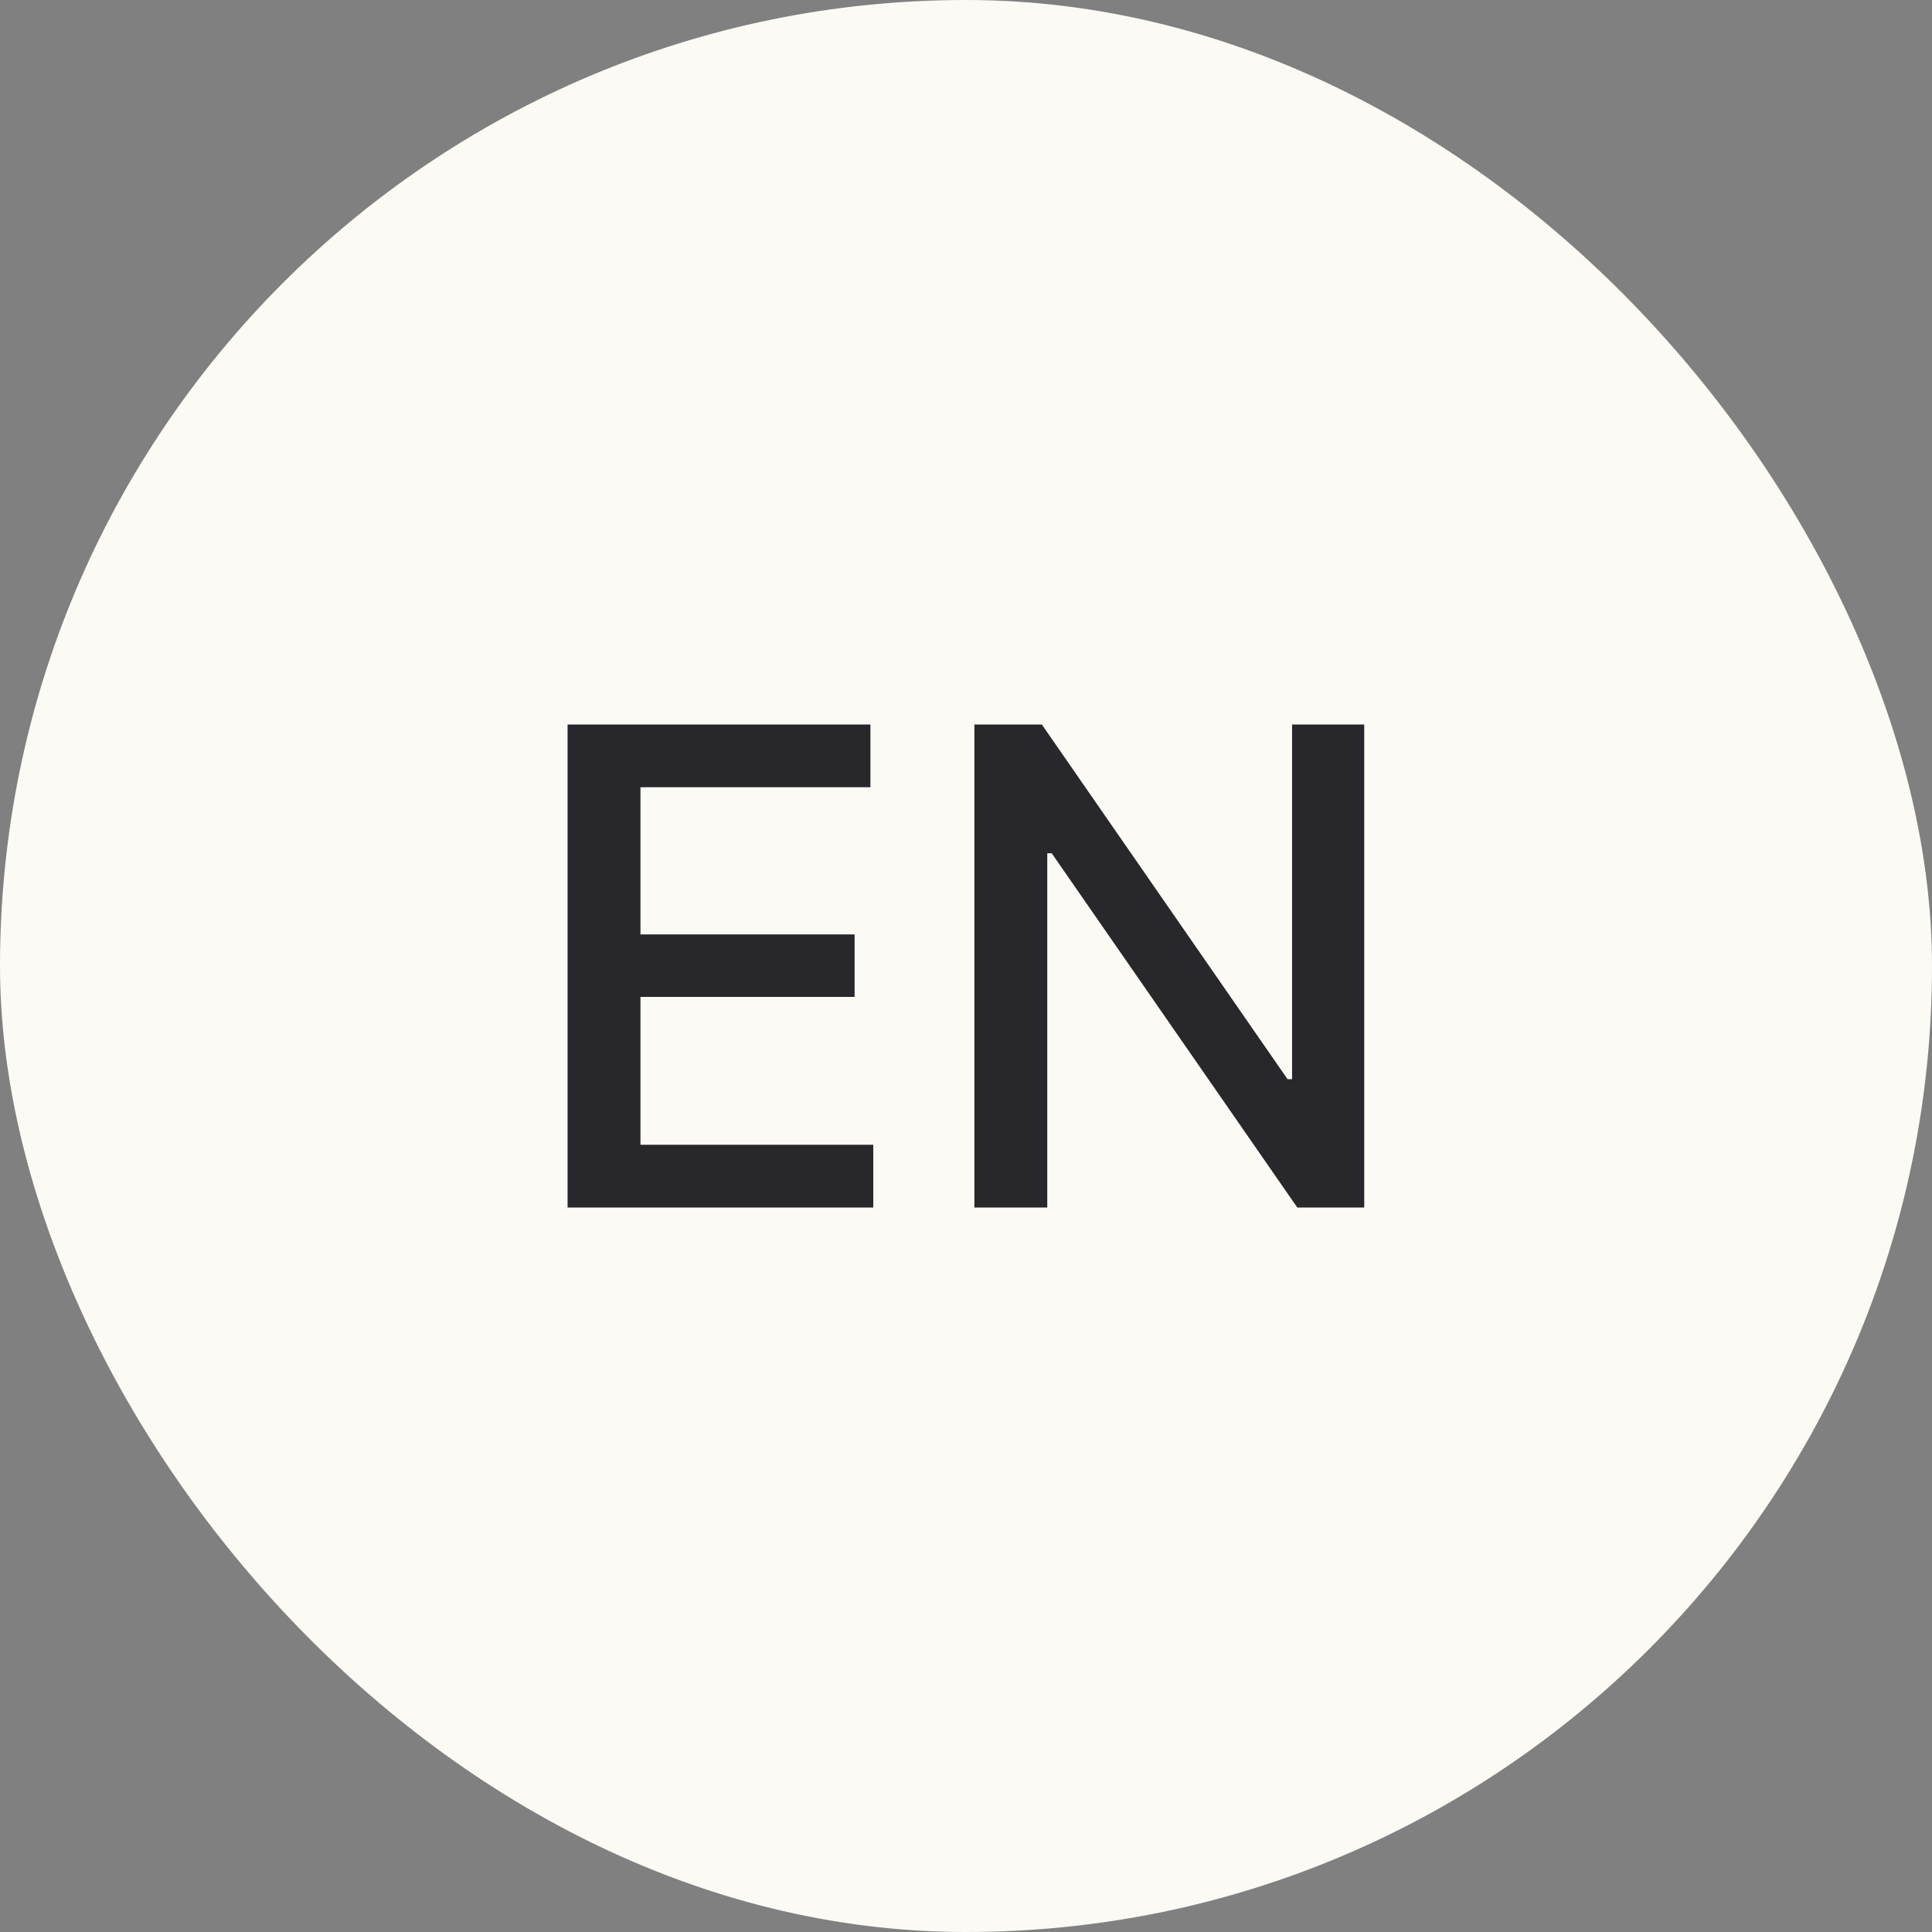
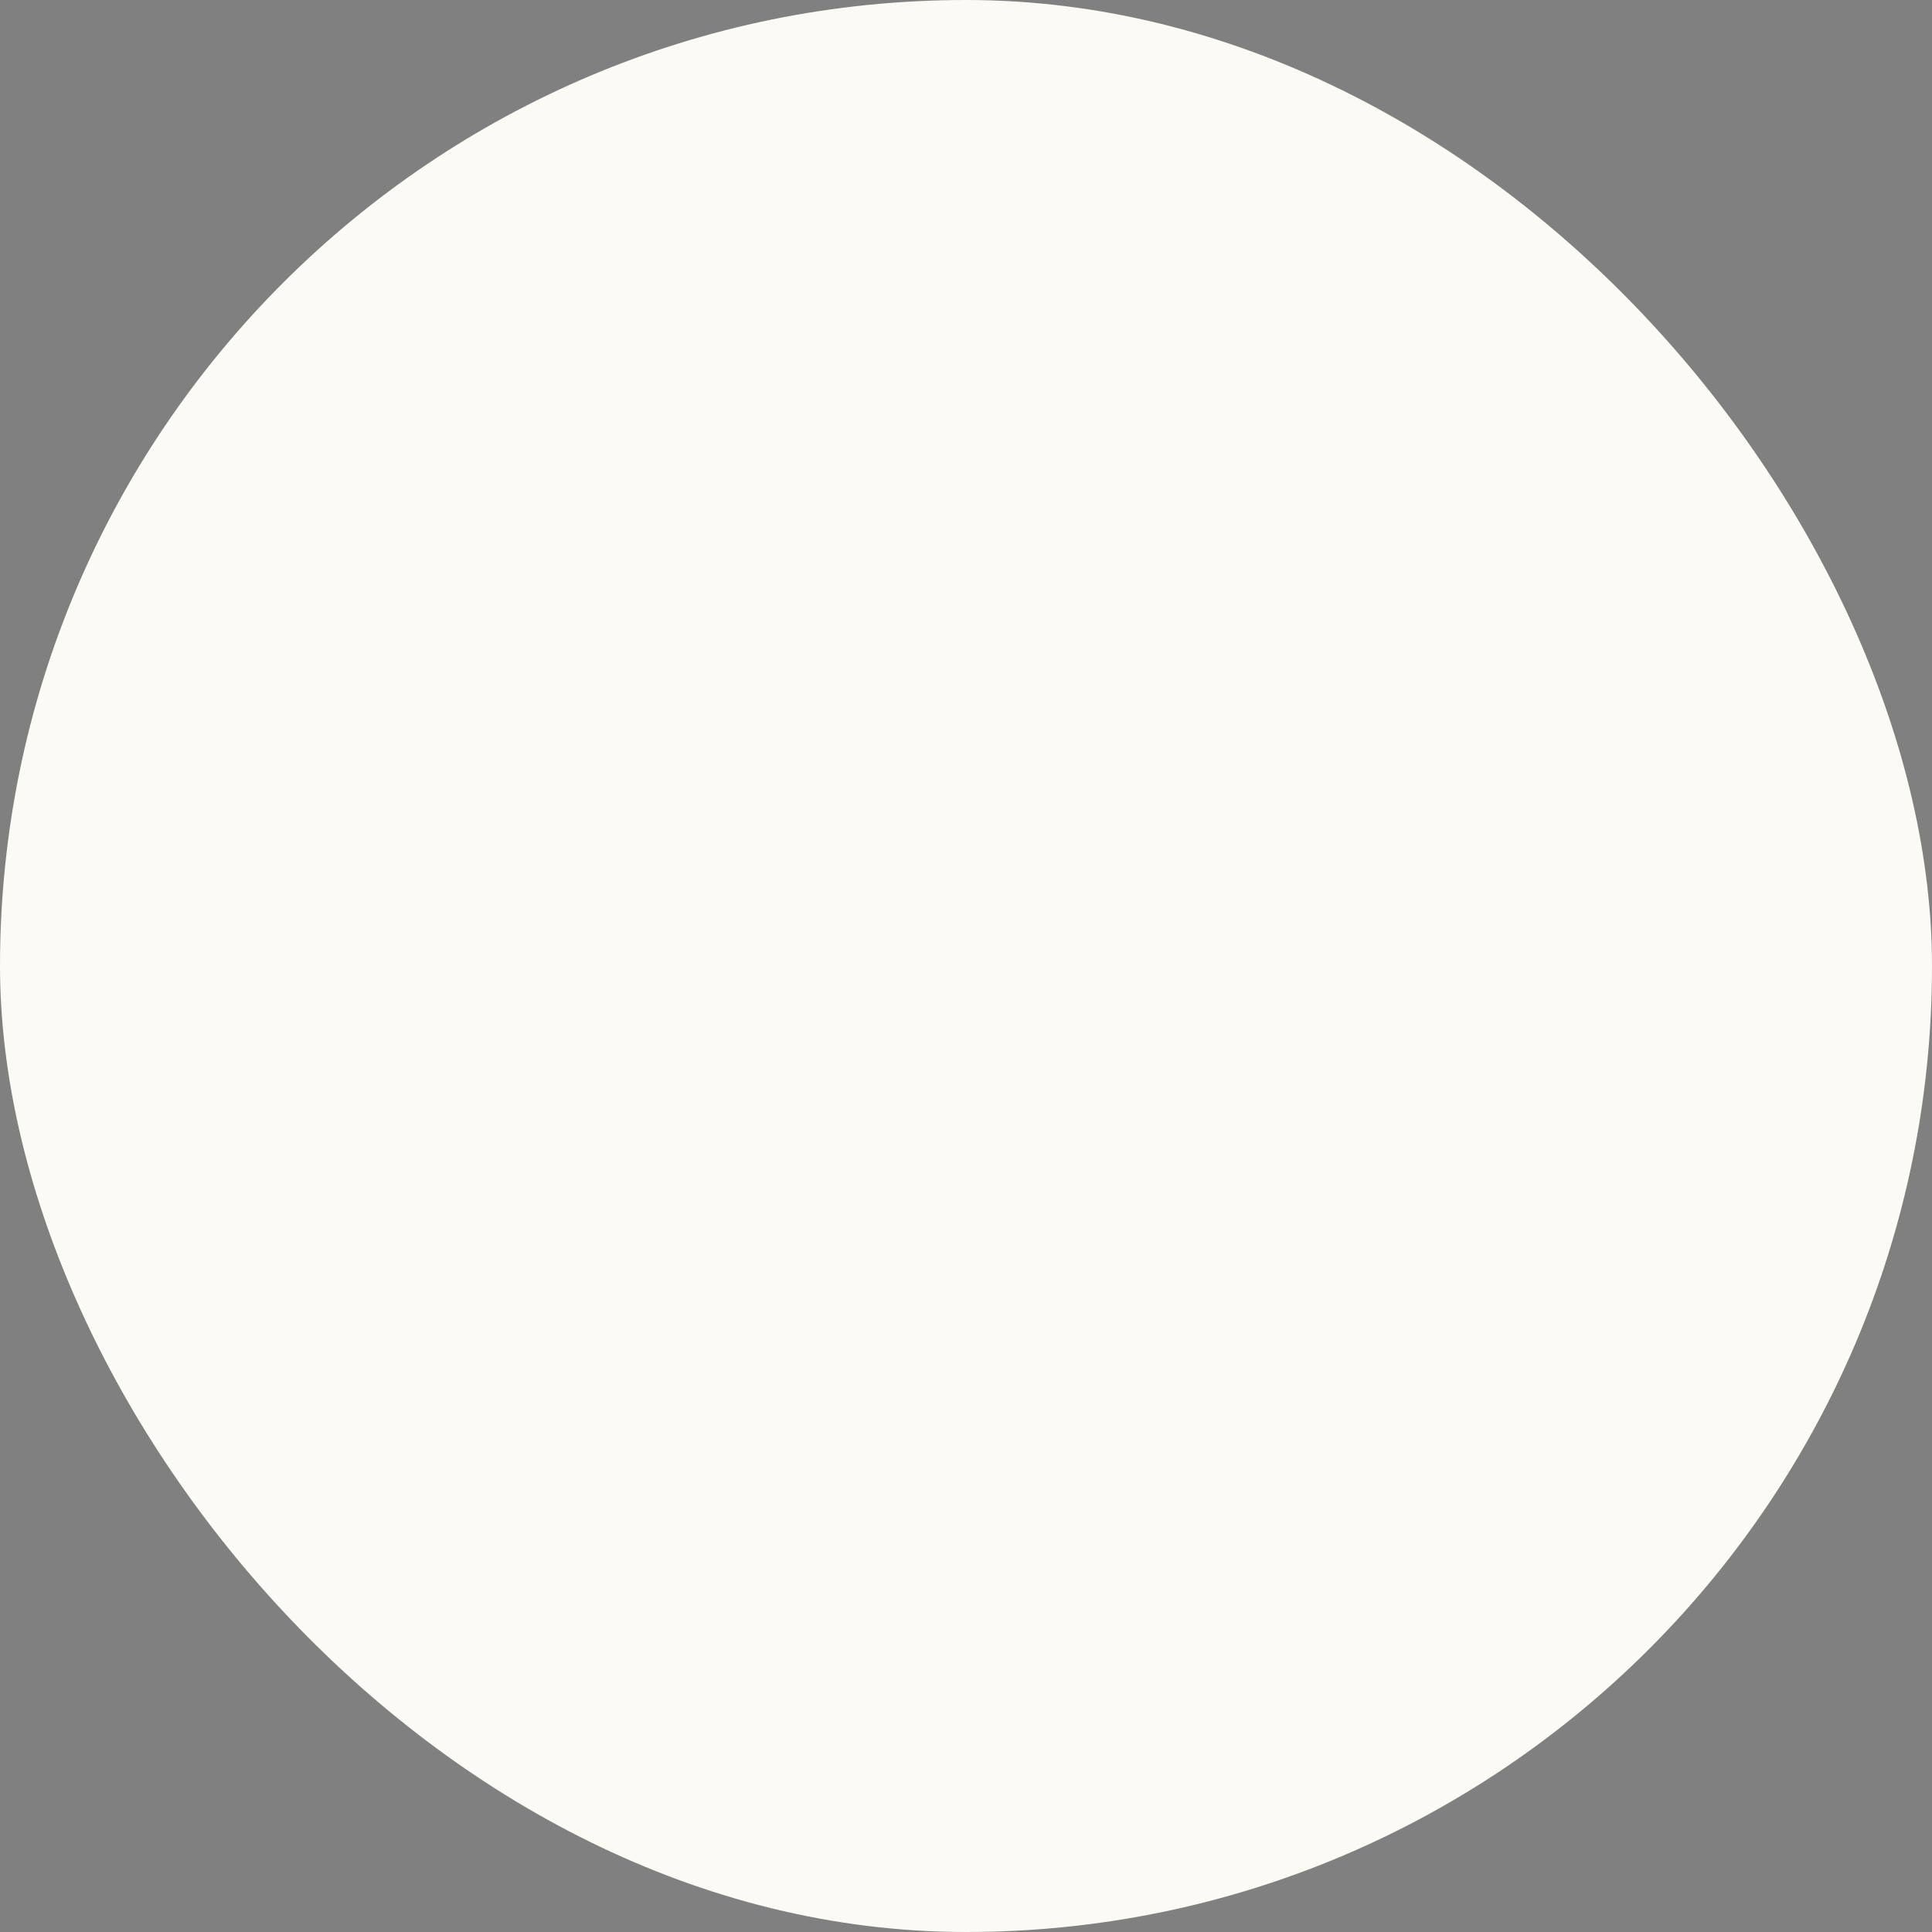
<svg xmlns="http://www.w3.org/2000/svg" width="32" height="32" viewBox="0 0 32 32" fill="none">
  <rect x="0" y="0" width="32" height="32" fill="#808080" stroke="none" />
  <g clip-path="url(#clip0_444_5005)">
    <rect width="32" height="32" rx="16" fill="#FBFAF5" />
-     <path d="M9.401 20V12H14.417V13.039H10.608V15.477H14.155V16.512H10.608V18.961H14.464V20H9.401ZM22.596 12V20H21.487L17.42 14.133H17.346V20H16.139V12H17.256L21.326 17.875H21.401V12H22.596Z" fill="#27272C" />
  </g>
  <defs>
    <clipPath id="clip0_444_5005">
      <rect width="32" height="32" rx="16" fill="white" />
    </clipPath>
  </defs>
</svg>